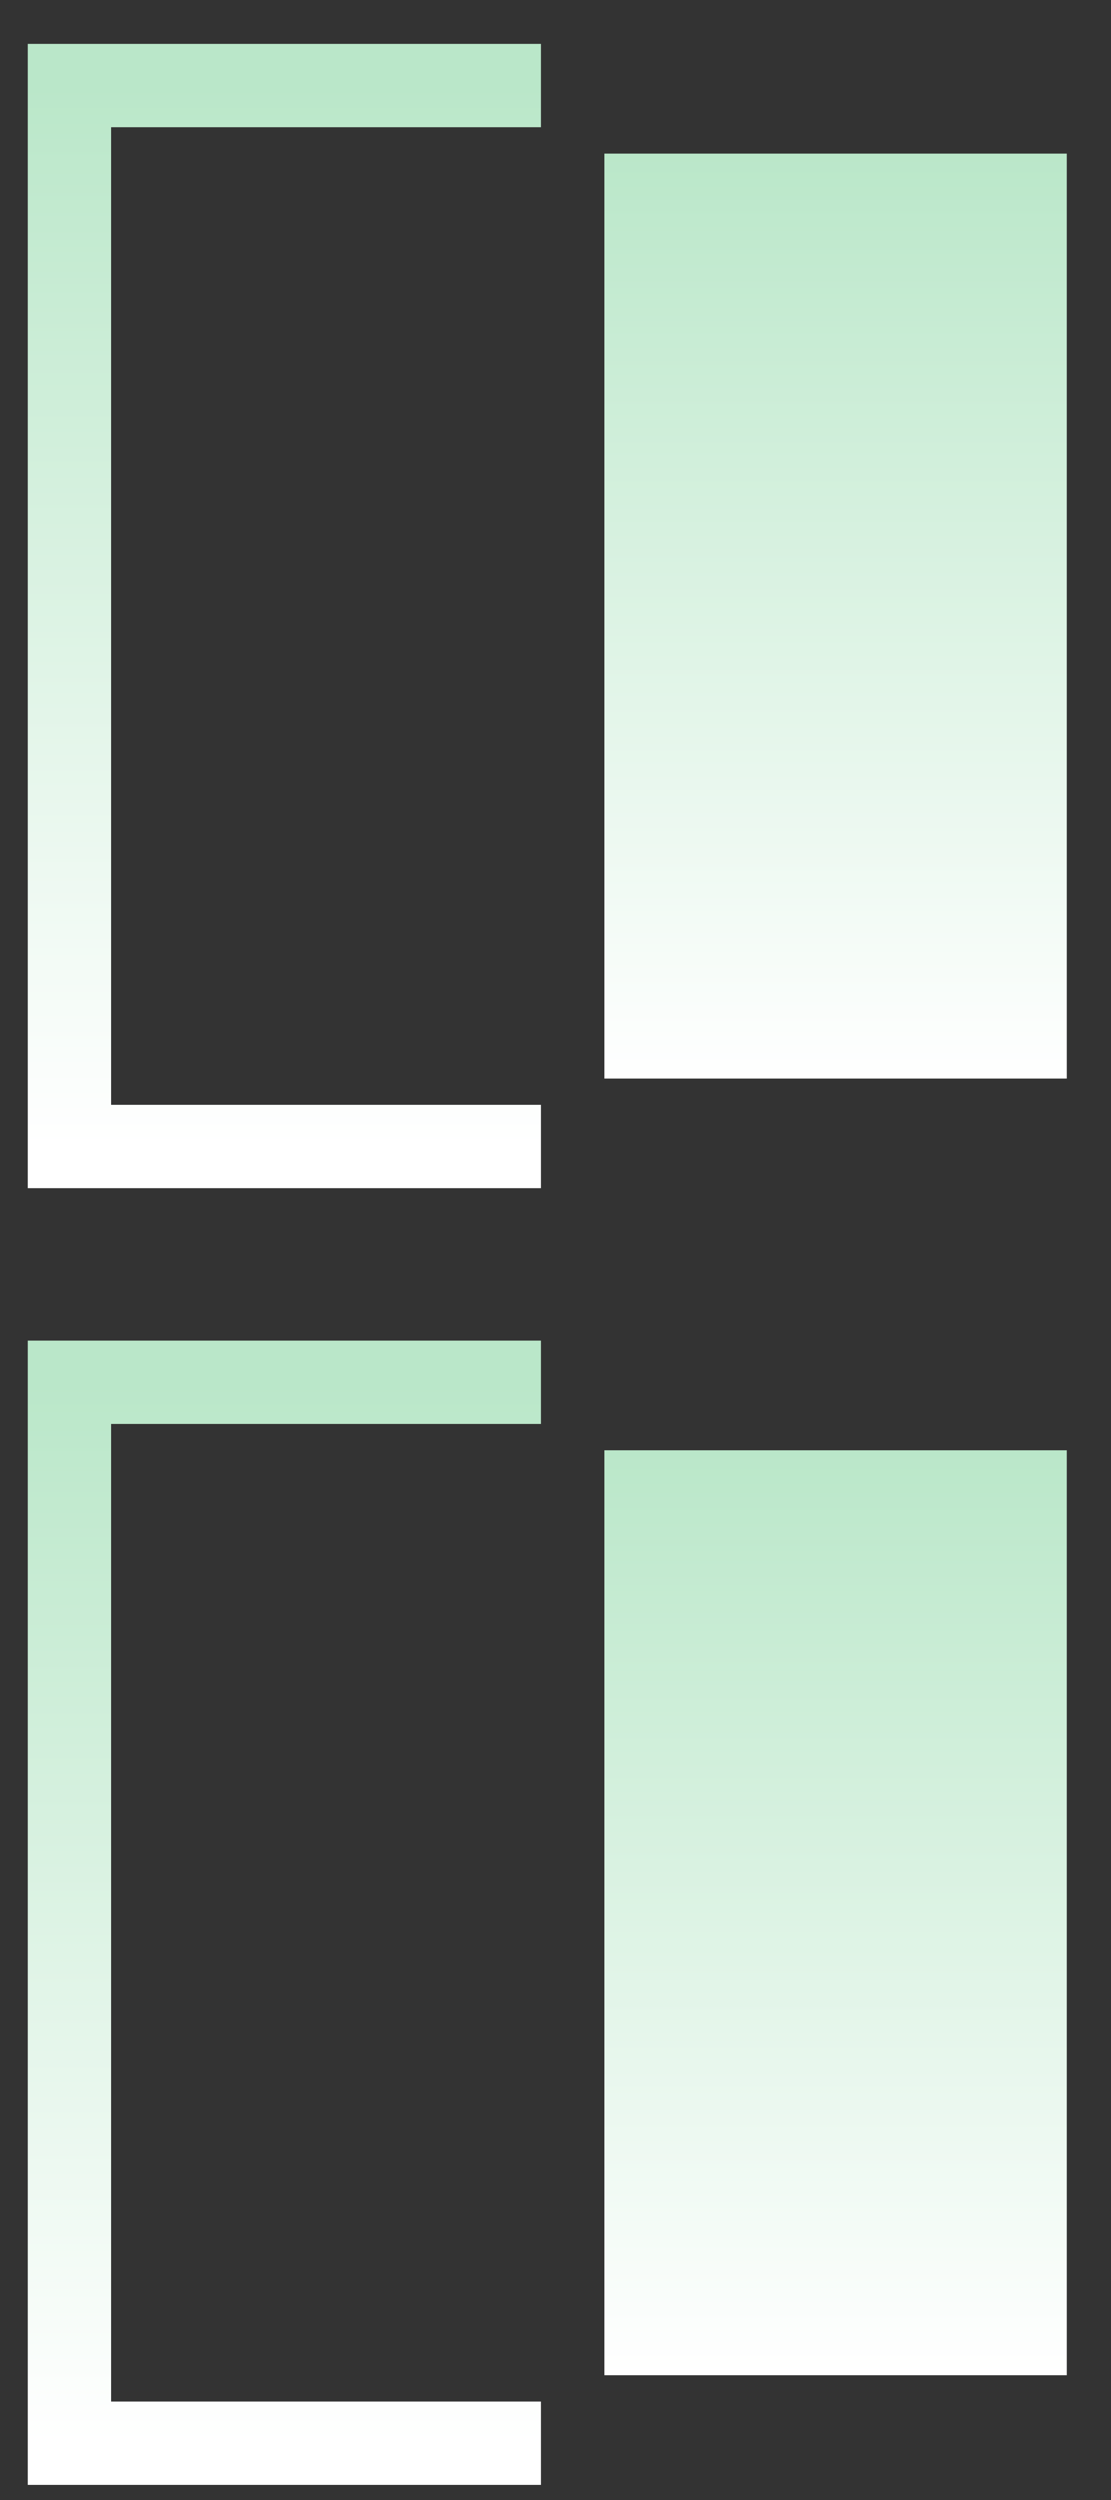
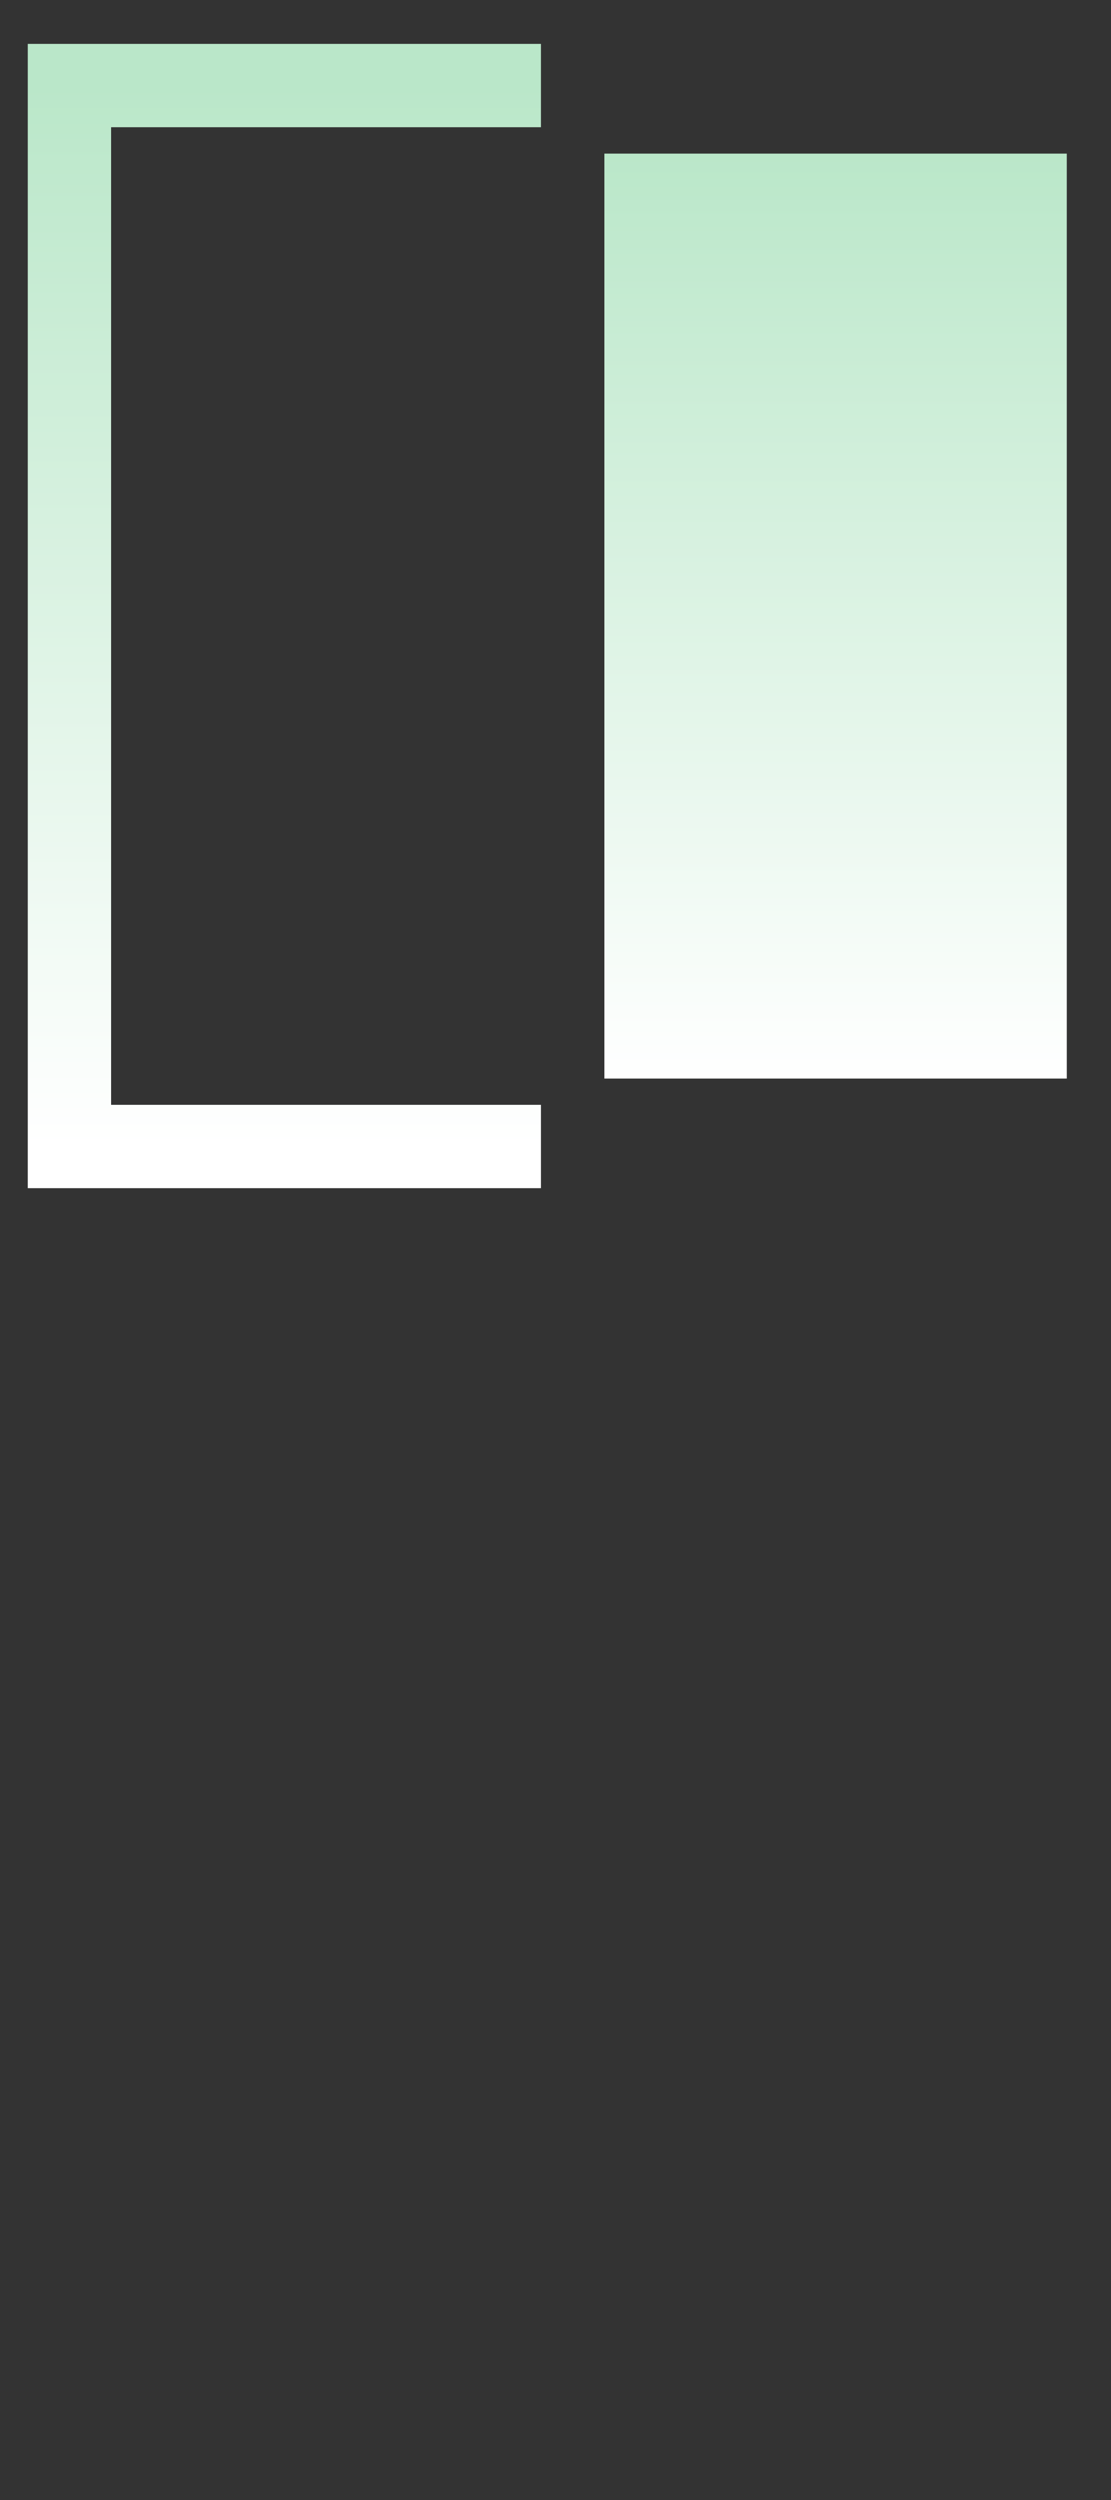
<svg xmlns="http://www.w3.org/2000/svg" width="20" height="45" viewBox="0 0 20 45" fill="none">
  <rect x="0" y="0" width="20" height="45" fill="#333333" stroke="none" />
  <path d="M9.738 1.54H1.25V20.637H9.738" stroke="url(#paint0_linear_12794_1263)" stroke-width="1.5" />
-   <path d="M9.738 24.881H1.25V43.978H9.738" stroke="url(#paint1_linear_12794_1263)" stroke-width="1.5" />
  <rect x="10.88" y="2.765" width="8.324" height="16.649" fill="url(#paint2_linear_12794_1263)" />
-   <rect x="10.88" y="26.105" width="8.324" height="16.649" fill="url(#paint3_linear_12794_1263)" />
  <defs>
    <linearGradient id="paint0_linear_12794_1263" x1="5.494" y1="1.54" x2="5.494" y2="20.637" gradientUnits="userSpaceOnUse">
      <stop stop-color="#BAE7C9" />
      <stop offset="1" stop-color="white" />
    </linearGradient>
    <linearGradient id="paint1_linear_12794_1263" x1="5.494" y1="24.881" x2="5.494" y2="43.978" gradientUnits="userSpaceOnUse">
      <stop stop-color="#BAE7C9" />
      <stop offset="1" stop-color="white" />
    </linearGradient>
    <linearGradient id="paint2_linear_12794_1263" x1="15.042" y1="2.765" x2="15.042" y2="19.413" gradientUnits="userSpaceOnUse">
      <stop stop-color="#BAE7C9" />
      <stop offset="1" stop-color="white" />
    </linearGradient>
    <linearGradient id="paint3_linear_12794_1263" x1="15.042" y1="26.105" x2="15.042" y2="42.753" gradientUnits="userSpaceOnUse">
      <stop stop-color="#BAE7C9" />
      <stop offset="1" stop-color="white" />
    </linearGradient>
  </defs>
</svg>